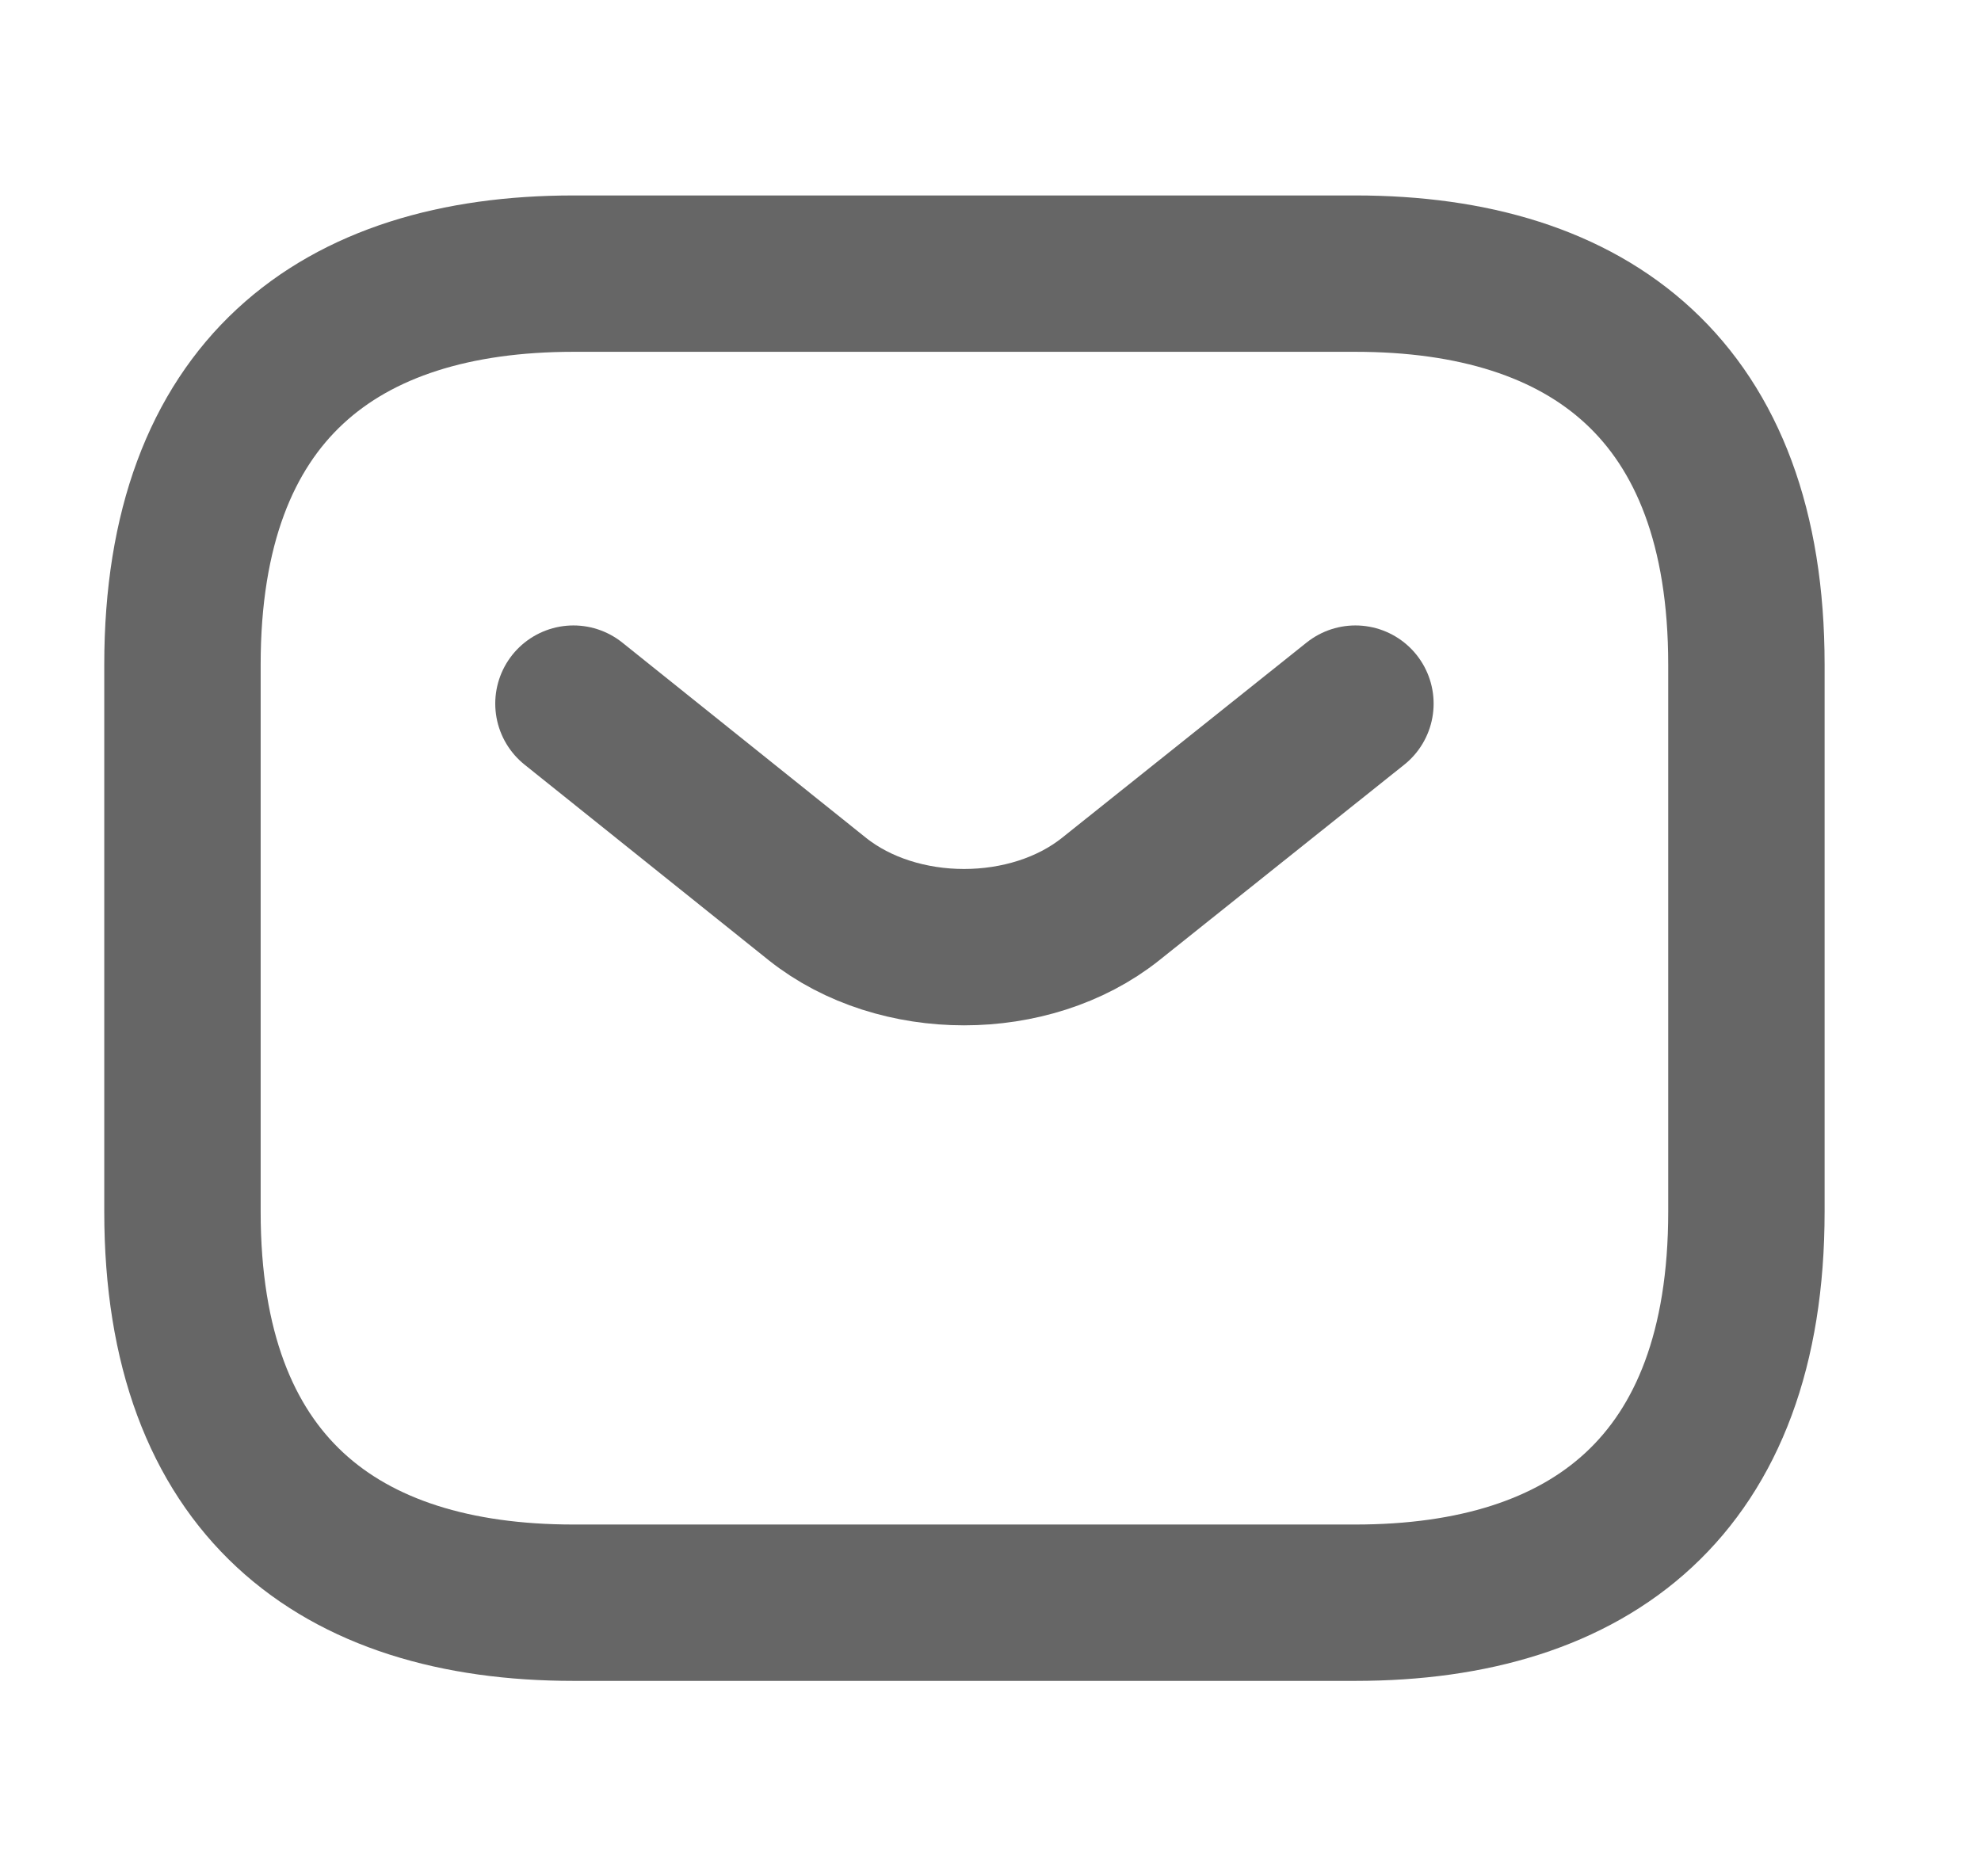
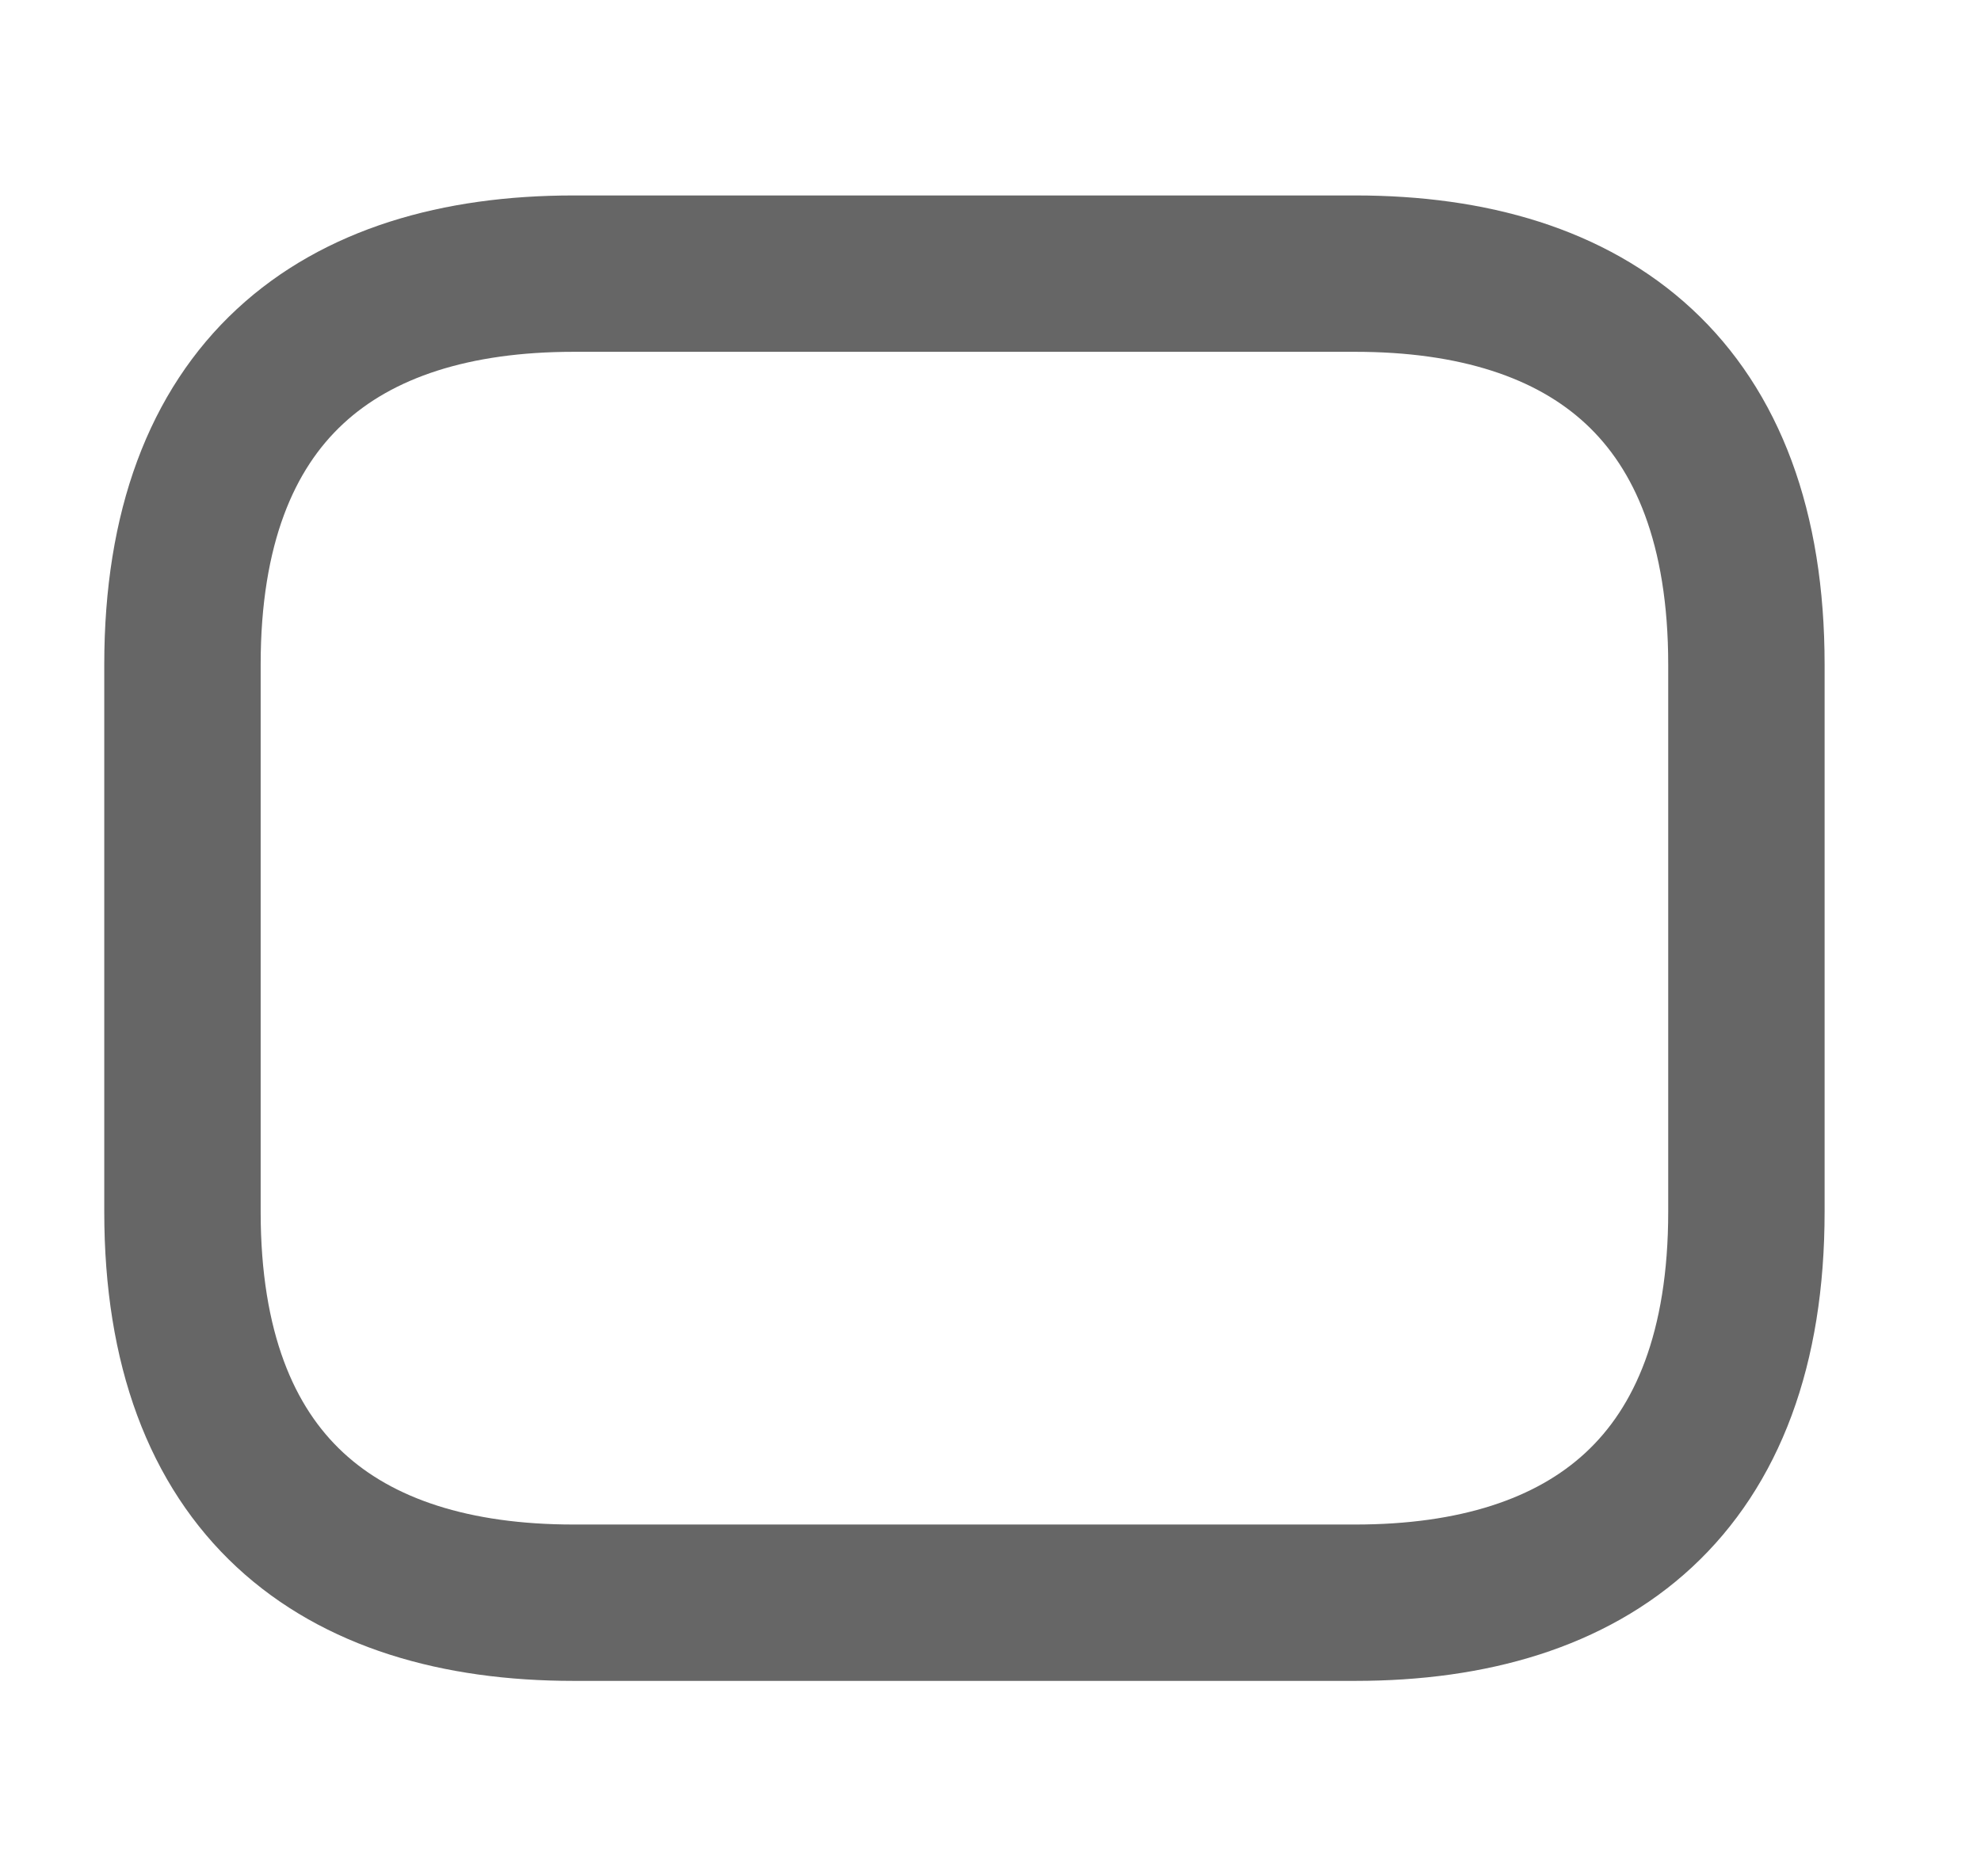
<svg xmlns="http://www.w3.org/2000/svg" width="19" height="18" viewBox="0 0 19 18" fill="none">
  <g opacity="0.6">
    <path d="M13 15.375H5.5C3.25 15.375 1.75 14.25 1.75 11.625V6.375C1.75 3.75 3.25 2.625 5.5 2.625H13C15.25 2.625 16.75 3.75 16.75 6.375V11.625C16.75 14.25 15.25 15.375 13 15.375Z" stroke="black" stroke-width="1.5" stroke-miterlimit="10" stroke-linecap="round" stroke-linejoin="round" />
-     <path d="M13 6.75L10.652 8.625C9.88 9.24 8.613 9.24 7.84 8.625L5.5 6.75" stroke="black" stroke-width="1.5" stroke-miterlimit="10" stroke-linecap="round" stroke-linejoin="round" />
  </g>
</svg>